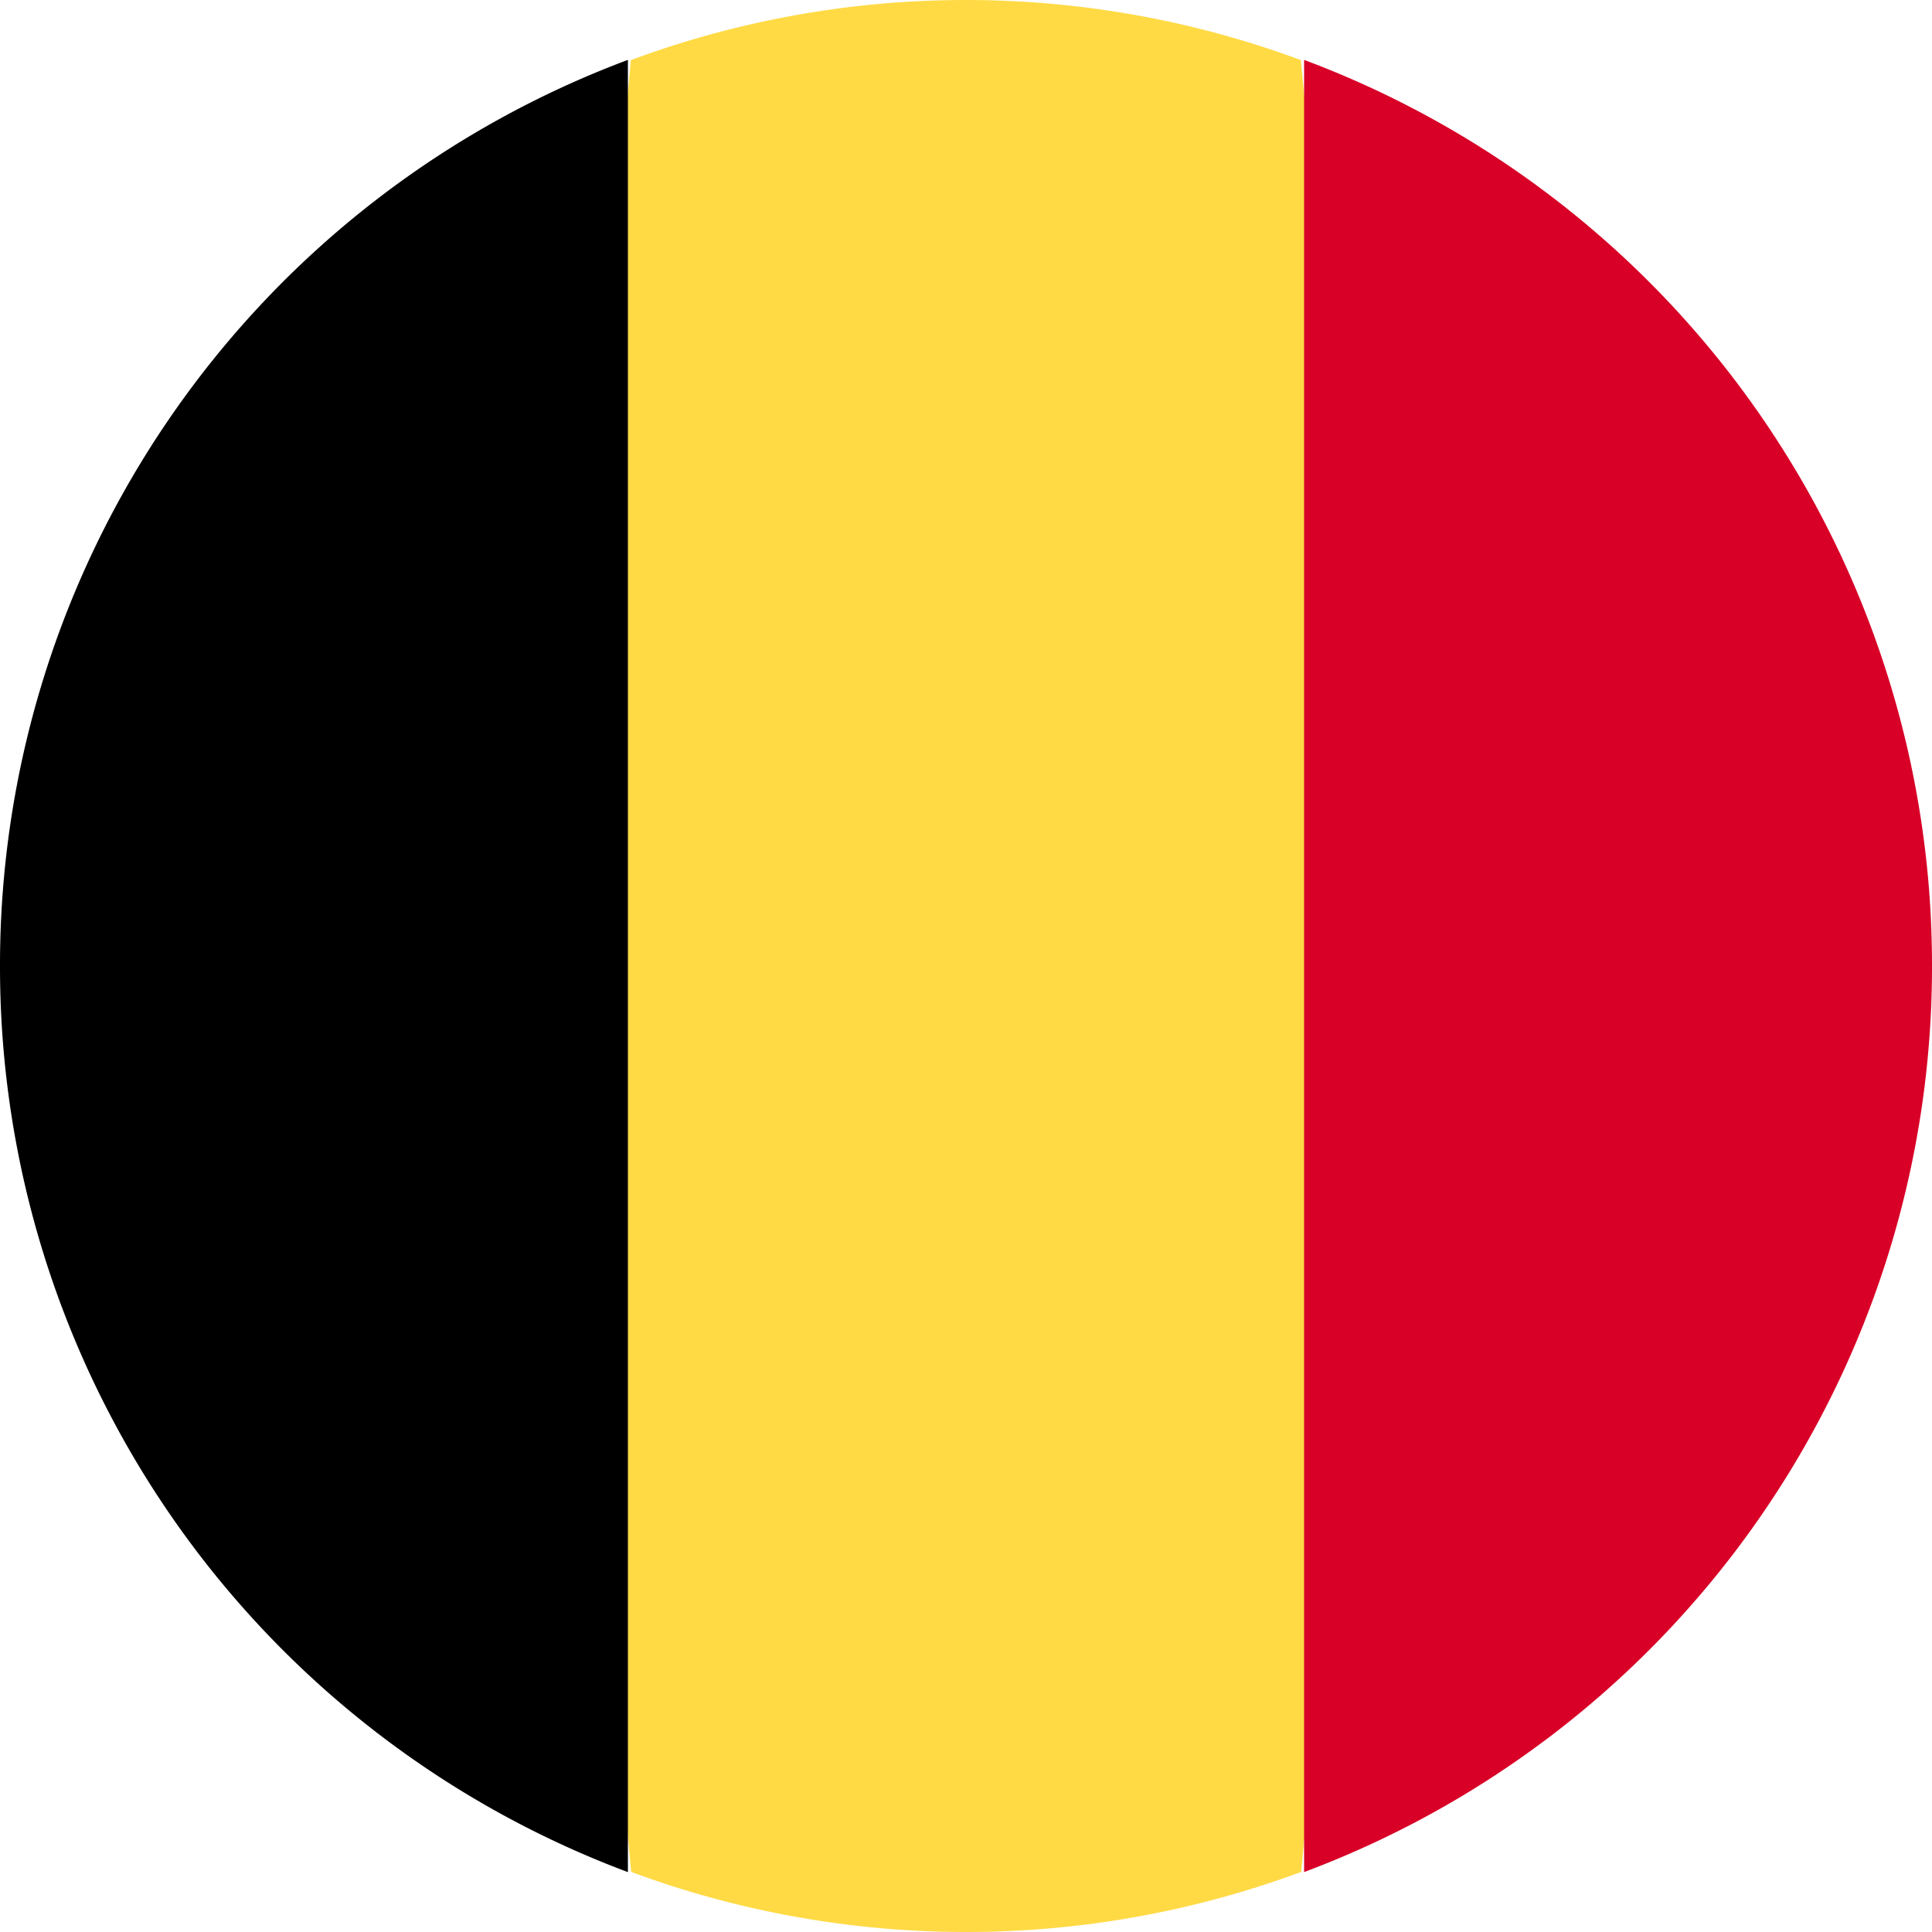
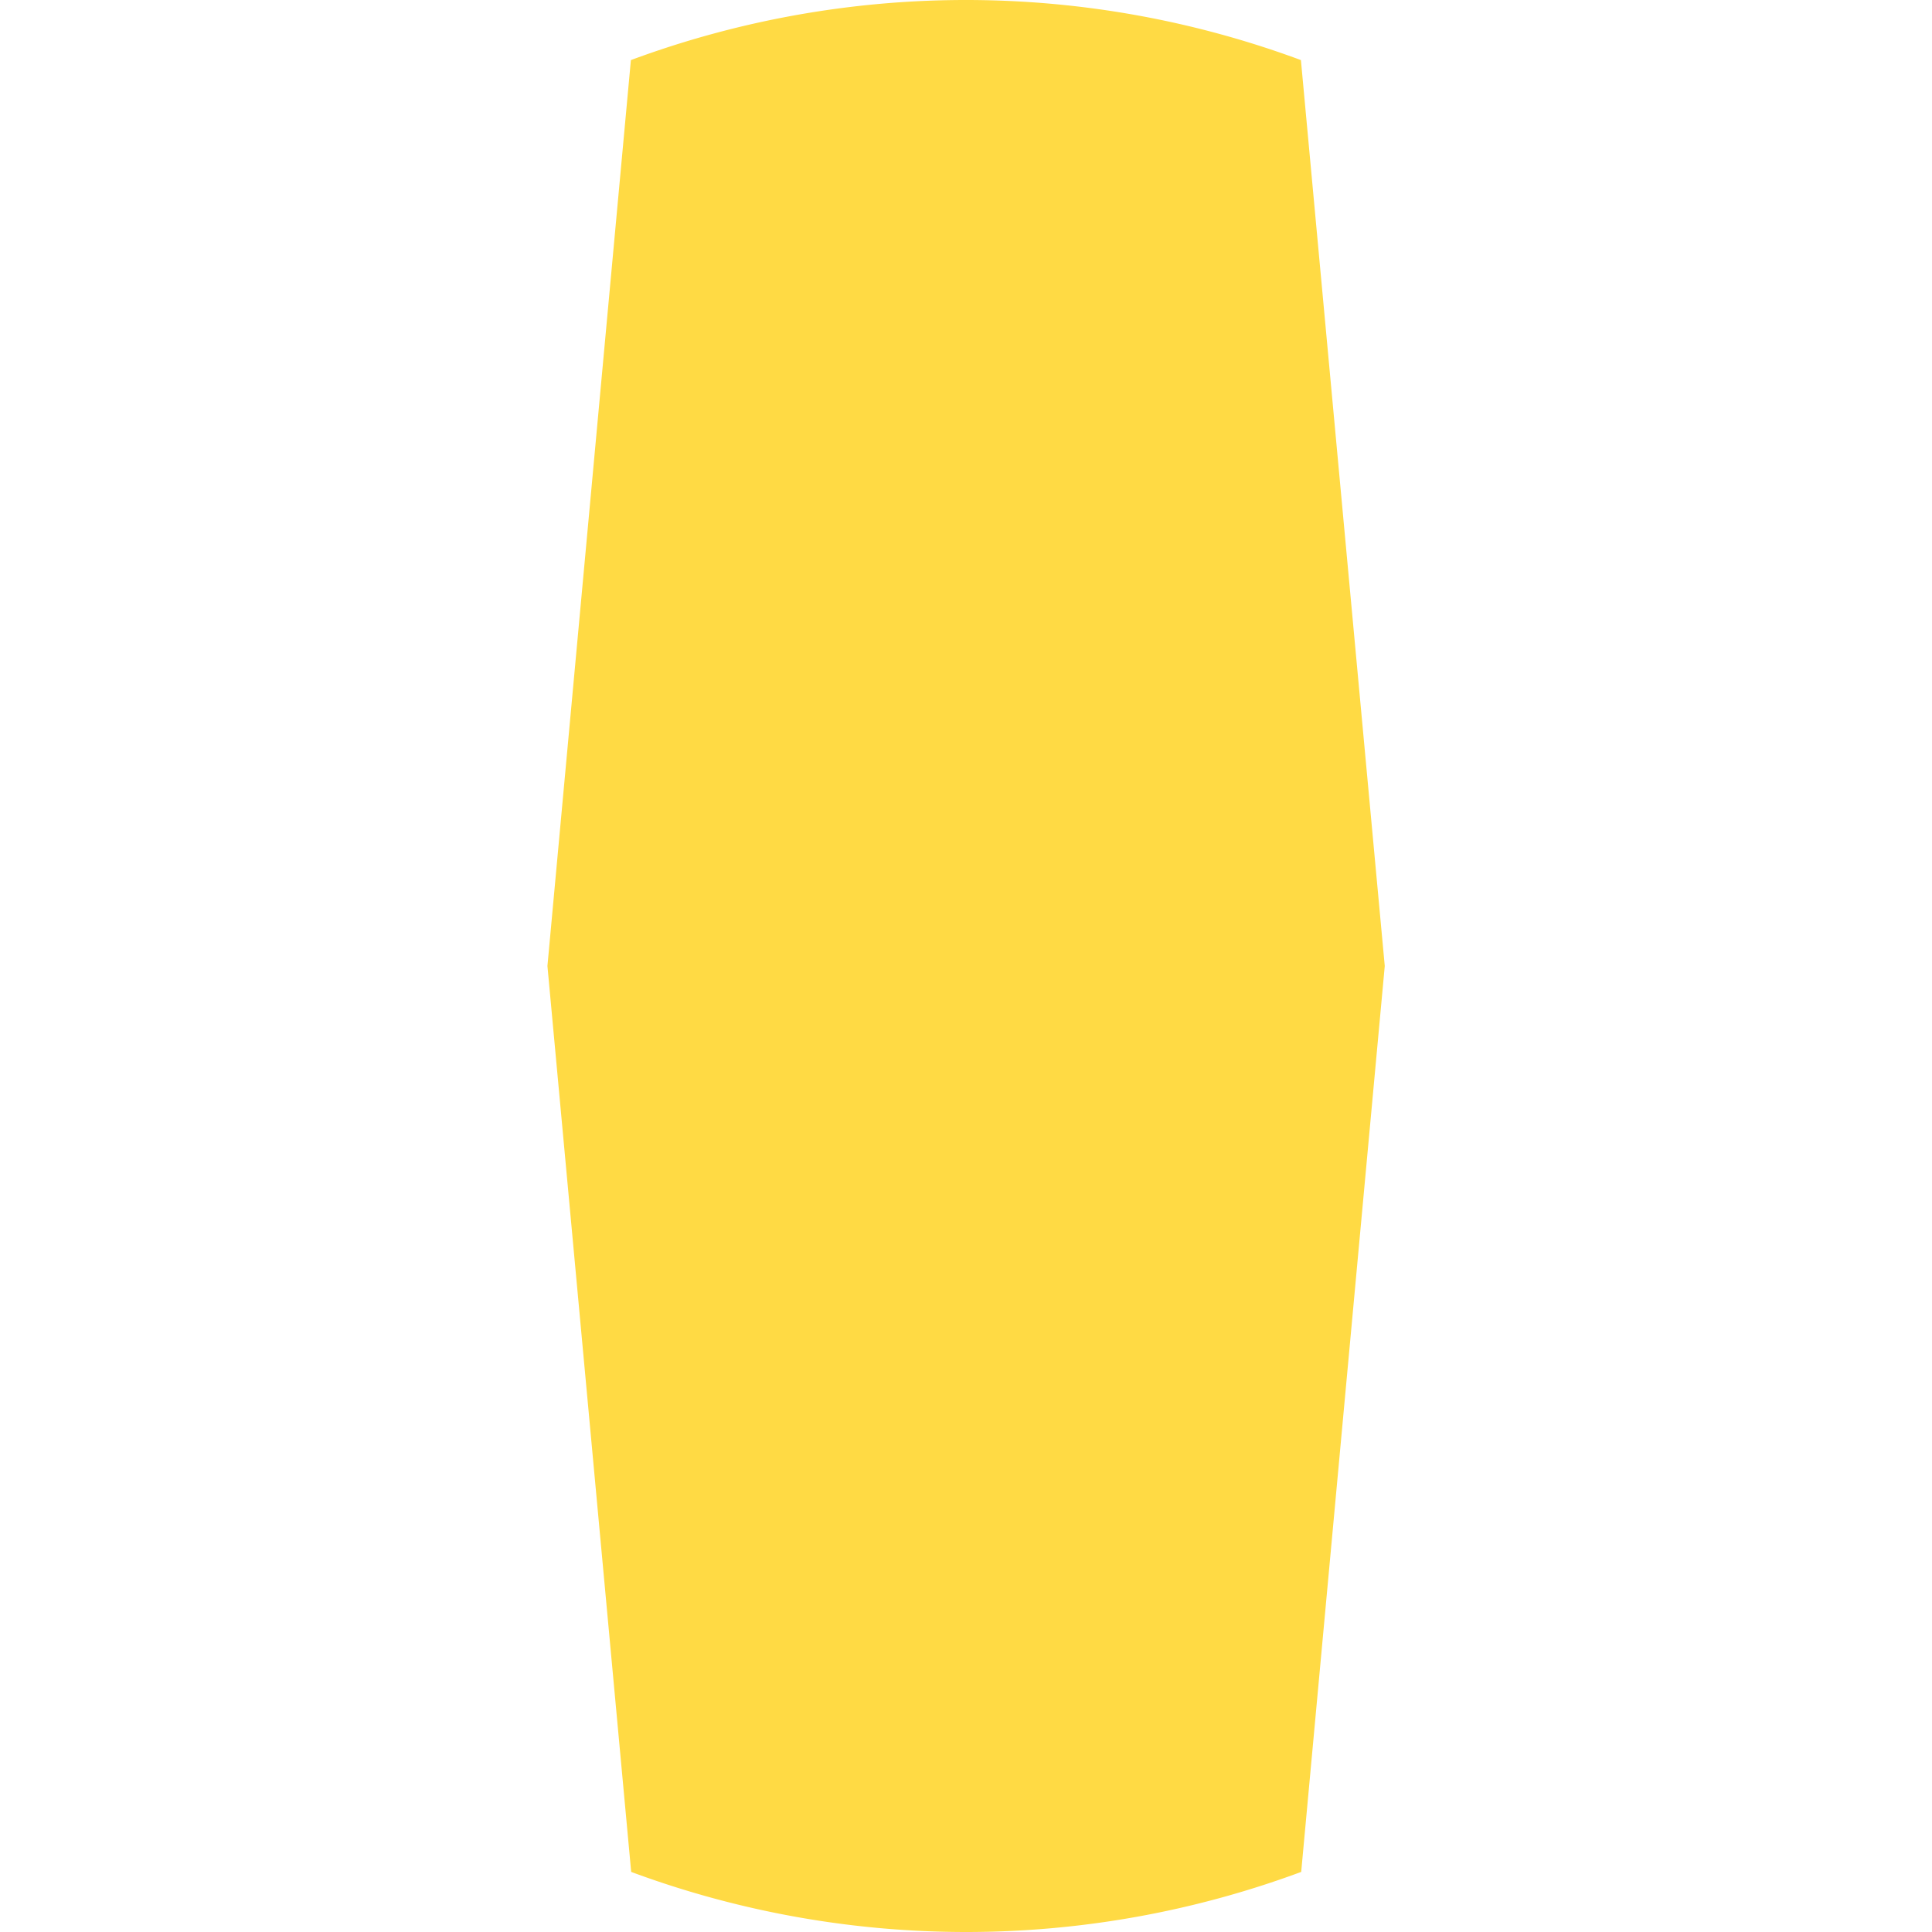
<svg xmlns="http://www.w3.org/2000/svg" id="Group_25380" width="40" height="40" viewBox="0 0 40 40">
  <path id="Path_19612" d="M160.3,1.244a19.958,19.958,0,0,0-13.872,0L144.7,20l1.734,18.756a19.958,19.958,0,0,0,13.872,0L162.036,20Z" transform="translate(-133.366 0)" fill="#ffda44" />
-   <path id="Path_19613" d="M358.048,34.684a20.008,20.008,0,0,0-13-18.76V53.443a20.008,20.008,0,0,0,13-18.76Z" transform="translate(-318.048 -14.684)" fill="#d80027" />
-   <path id="Path_19614" d="M0,34.684a20.008,20.008,0,0,0,13,18.76V15.924A20.008,20.008,0,0,0,0,34.684Z" transform="translate(0 -14.684)" />
</svg>